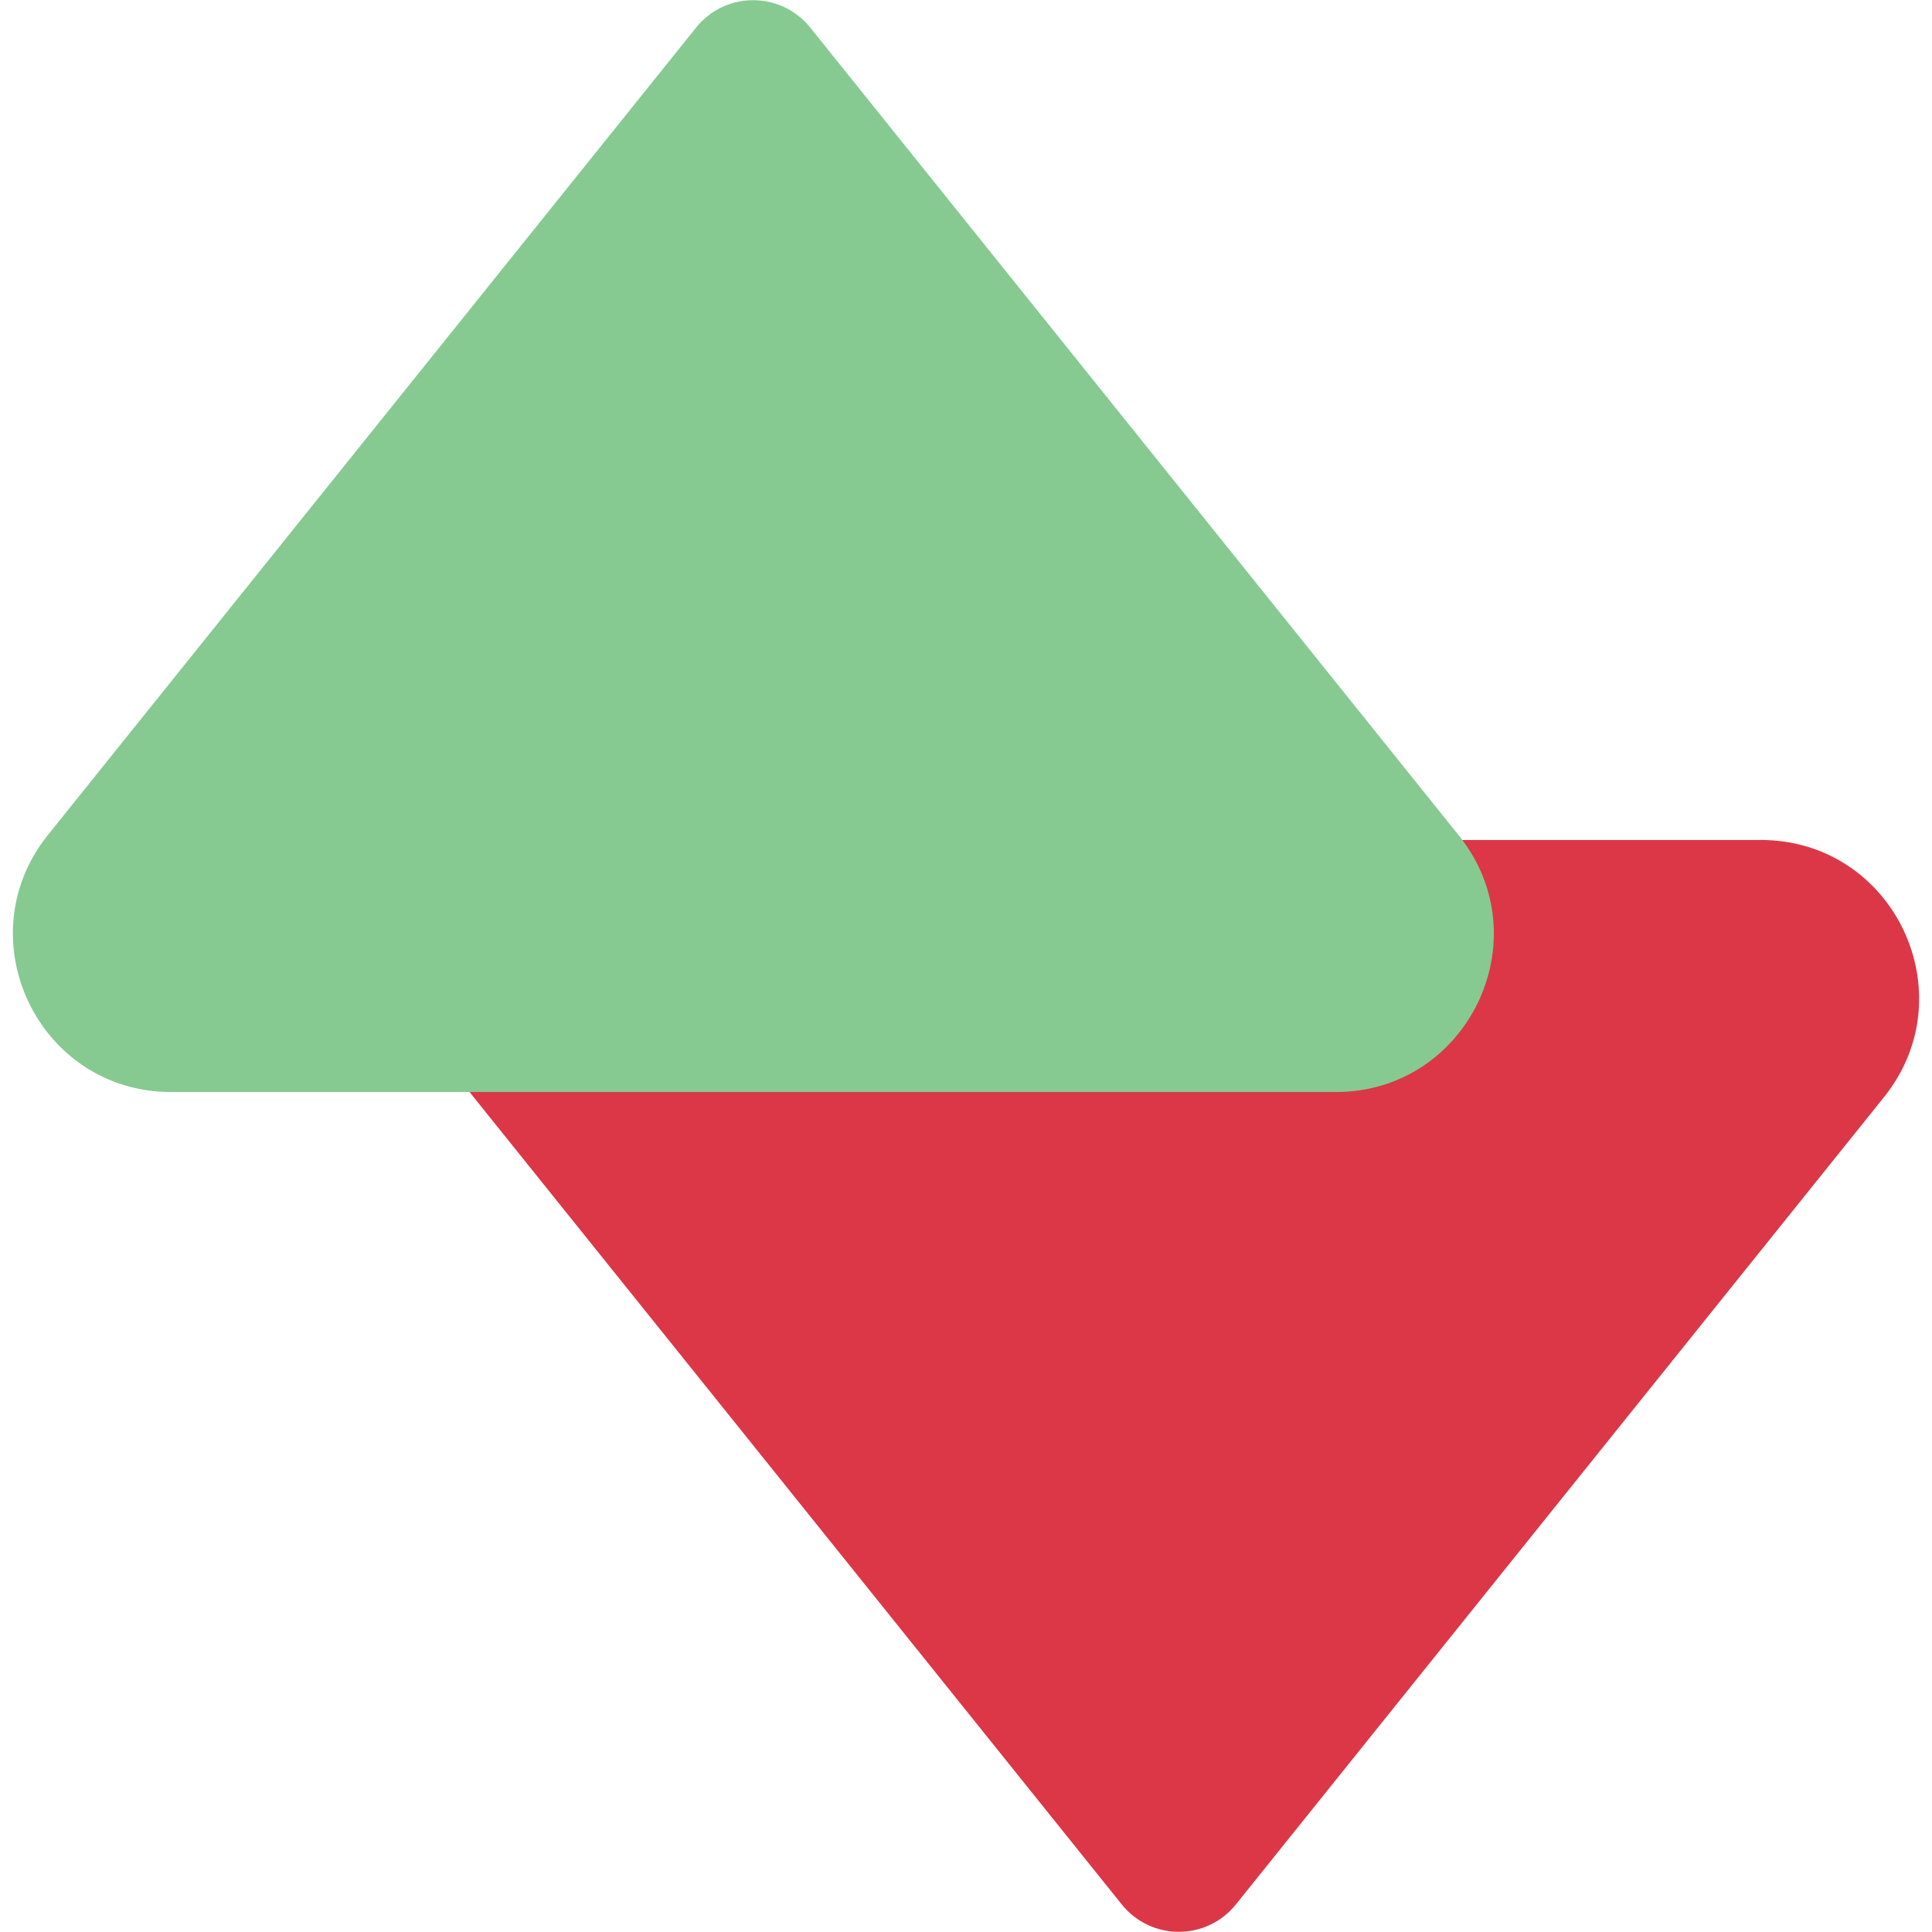
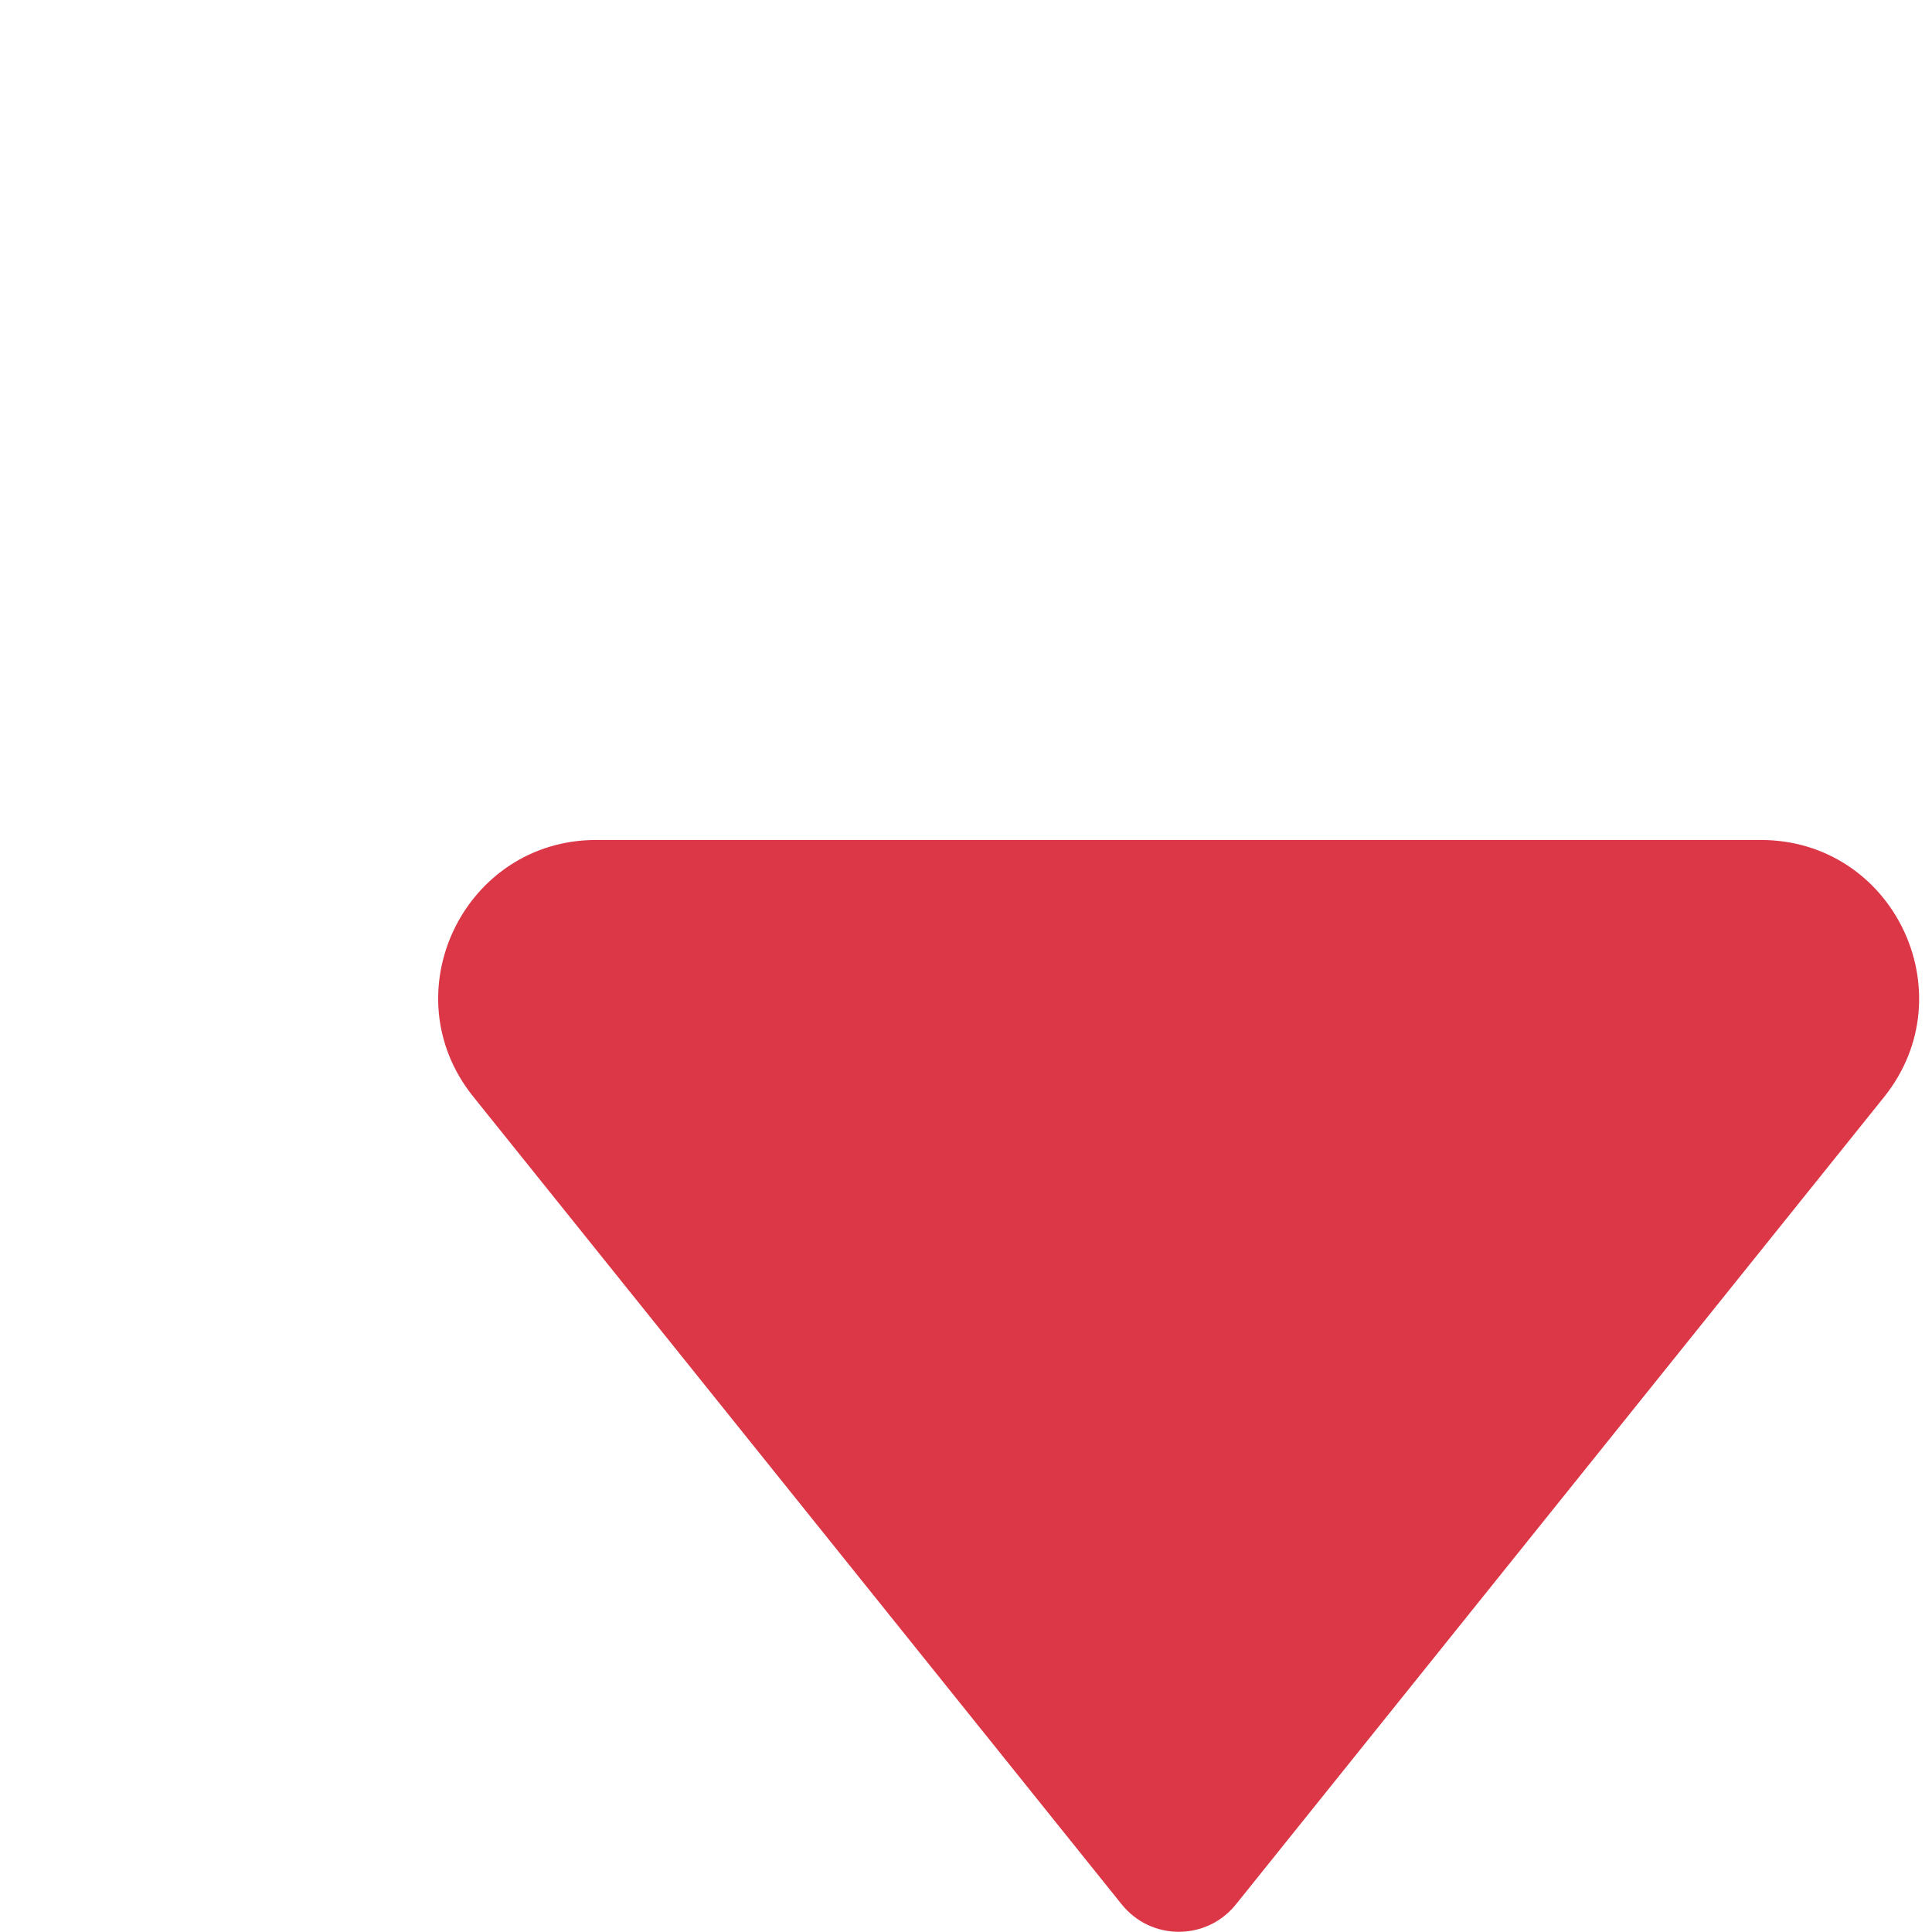
<svg xmlns="http://www.w3.org/2000/svg" version="1.1" id="Layer_1" x="0px" y="0px" viewBox="0 0 256 256" style="enable-background:new 0 0 256 256;" xml:space="preserve">
  <style type="text/css"> .st0{fill:#DC3747;} .st1{fill:#86CA91;} </style>
  <g>
    <path class="st0" d="M249.7,145.3l-85.9,107c-3.9,4.9-11.3,4.9-15.2,0l-85.9-107c-11-13.7-1.2-34,16.3-34h154.3 C250.9,111.3,260.6,131.6,249.7,145.3z" />
-     <path class="st1" d="M6.3,110.7l85.9-107c3.9-4.9,11.3-4.9,15.2,0l85.9,107c11,13.7,1.2,34-16.3,34H22.7 C5.1,144.7-4.6,124.4,6.3,110.7z" />
  </g>
</svg>